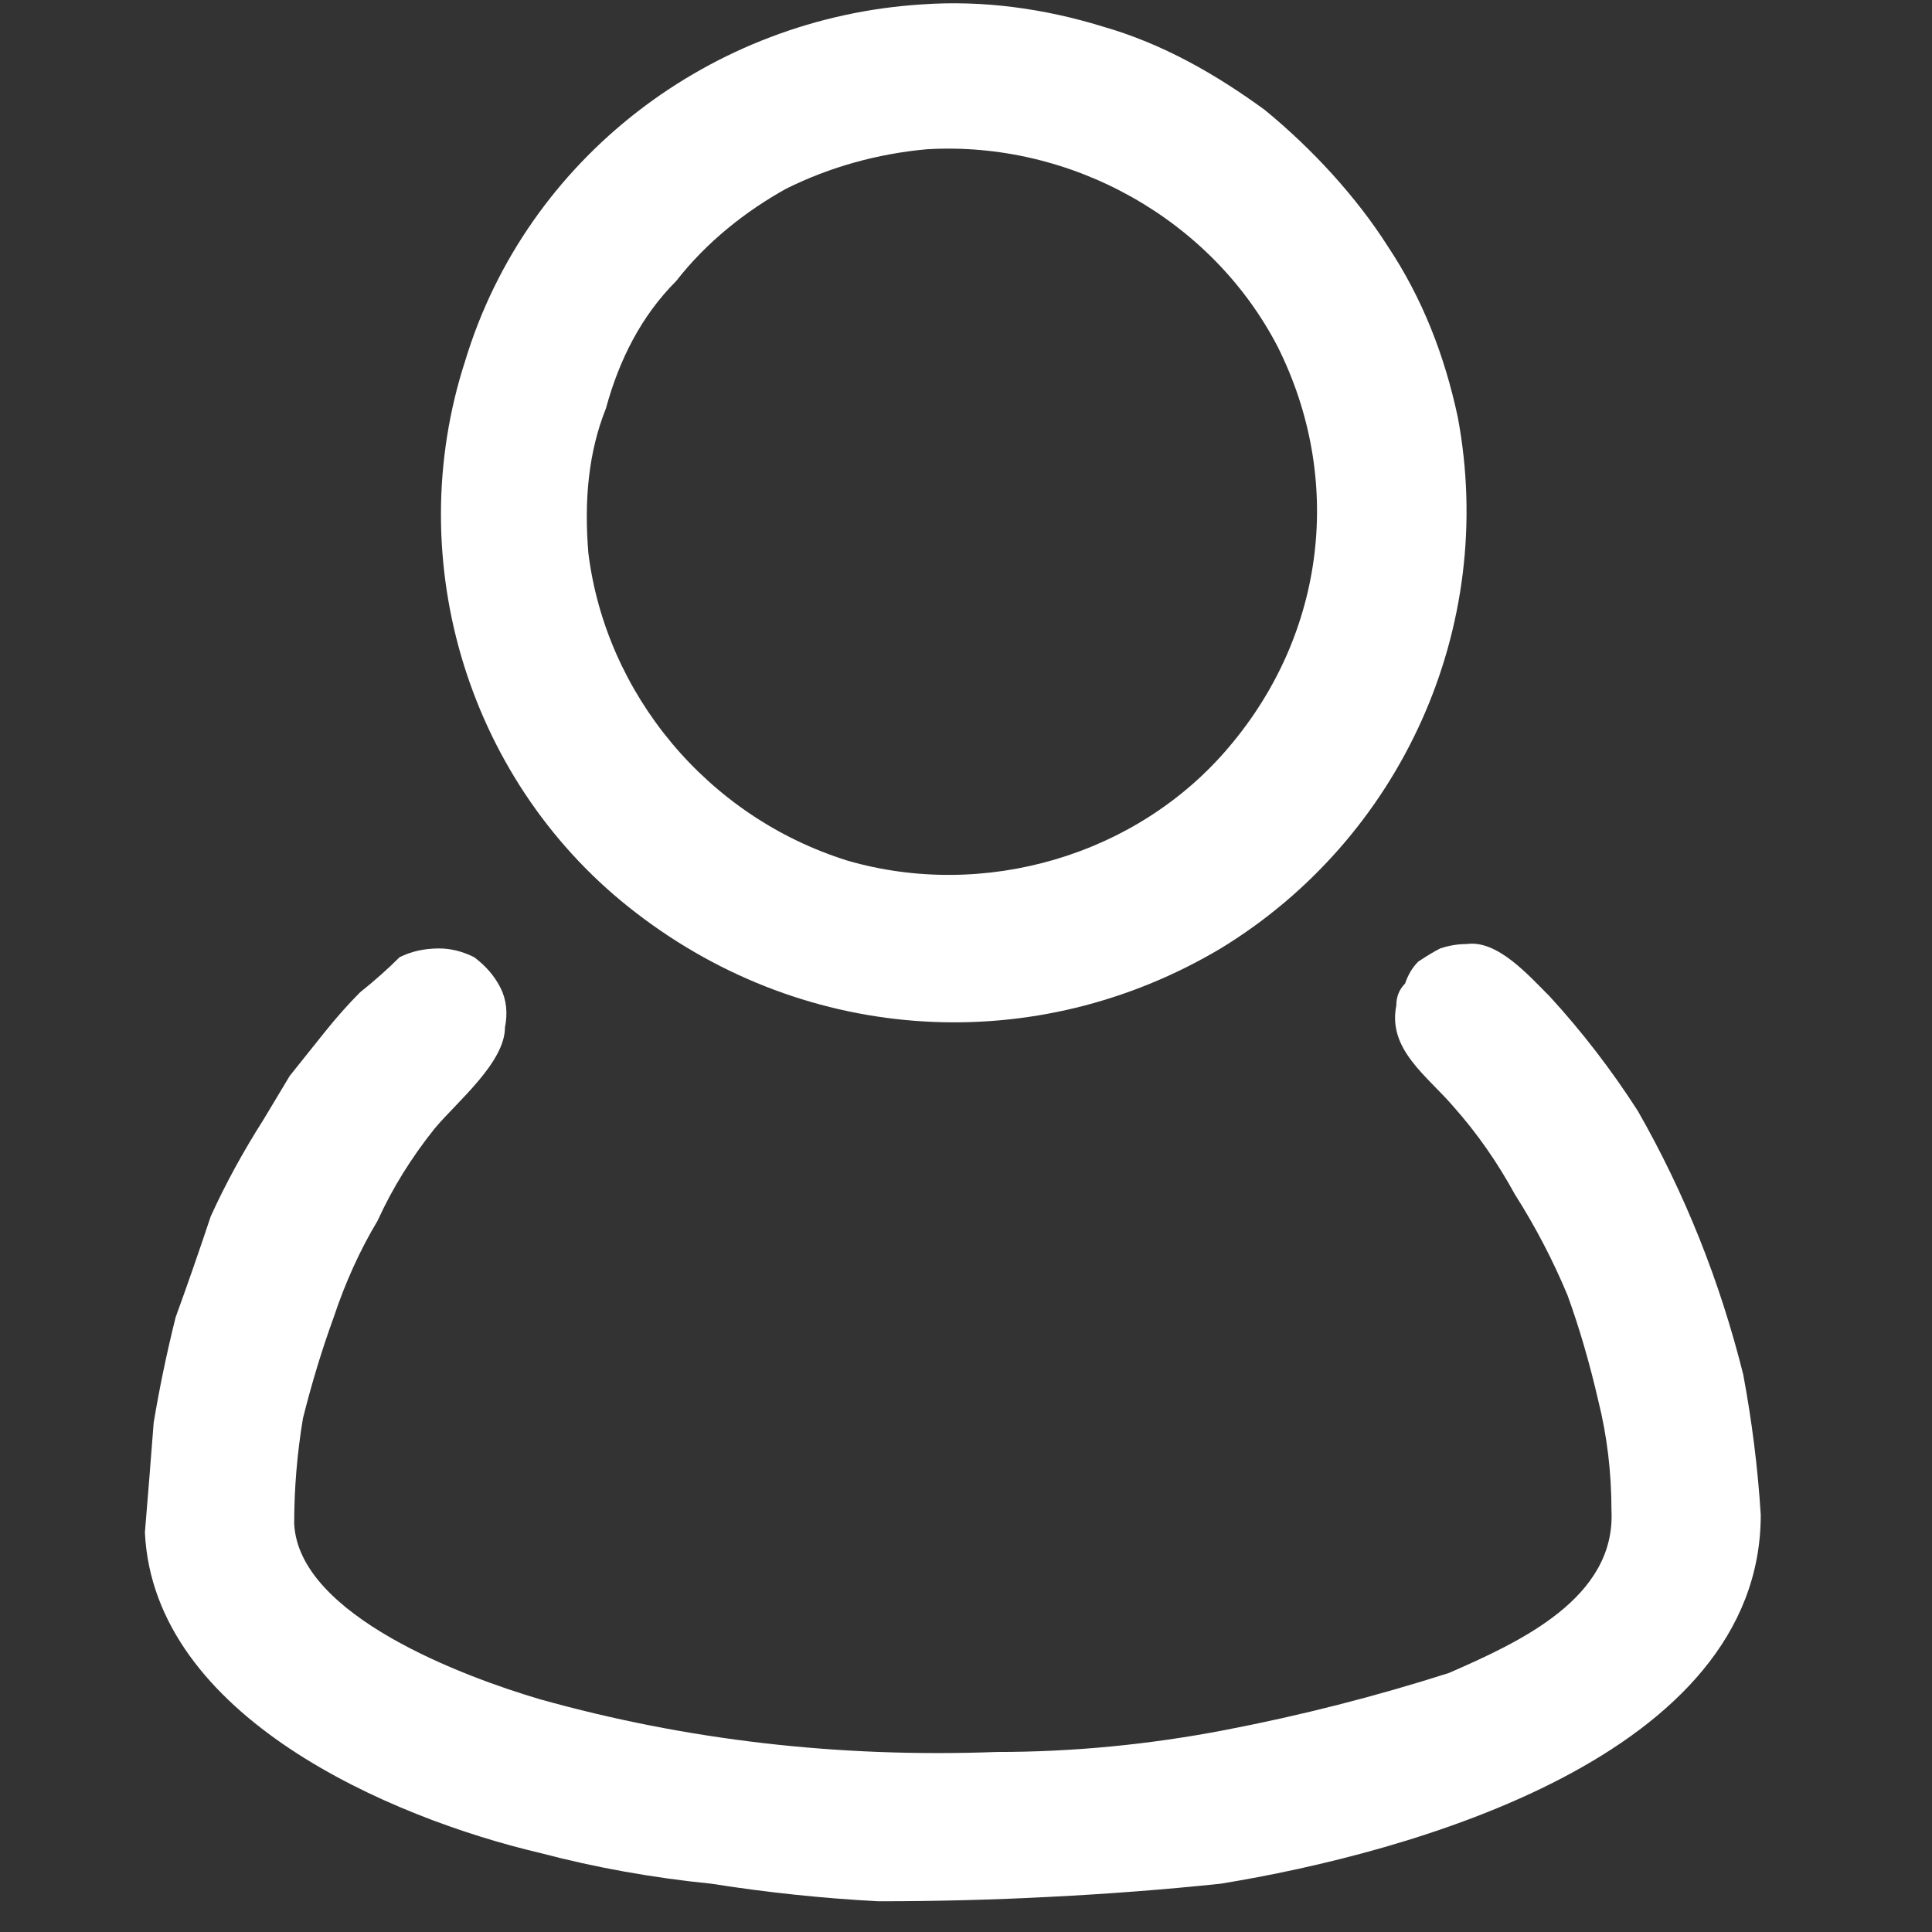
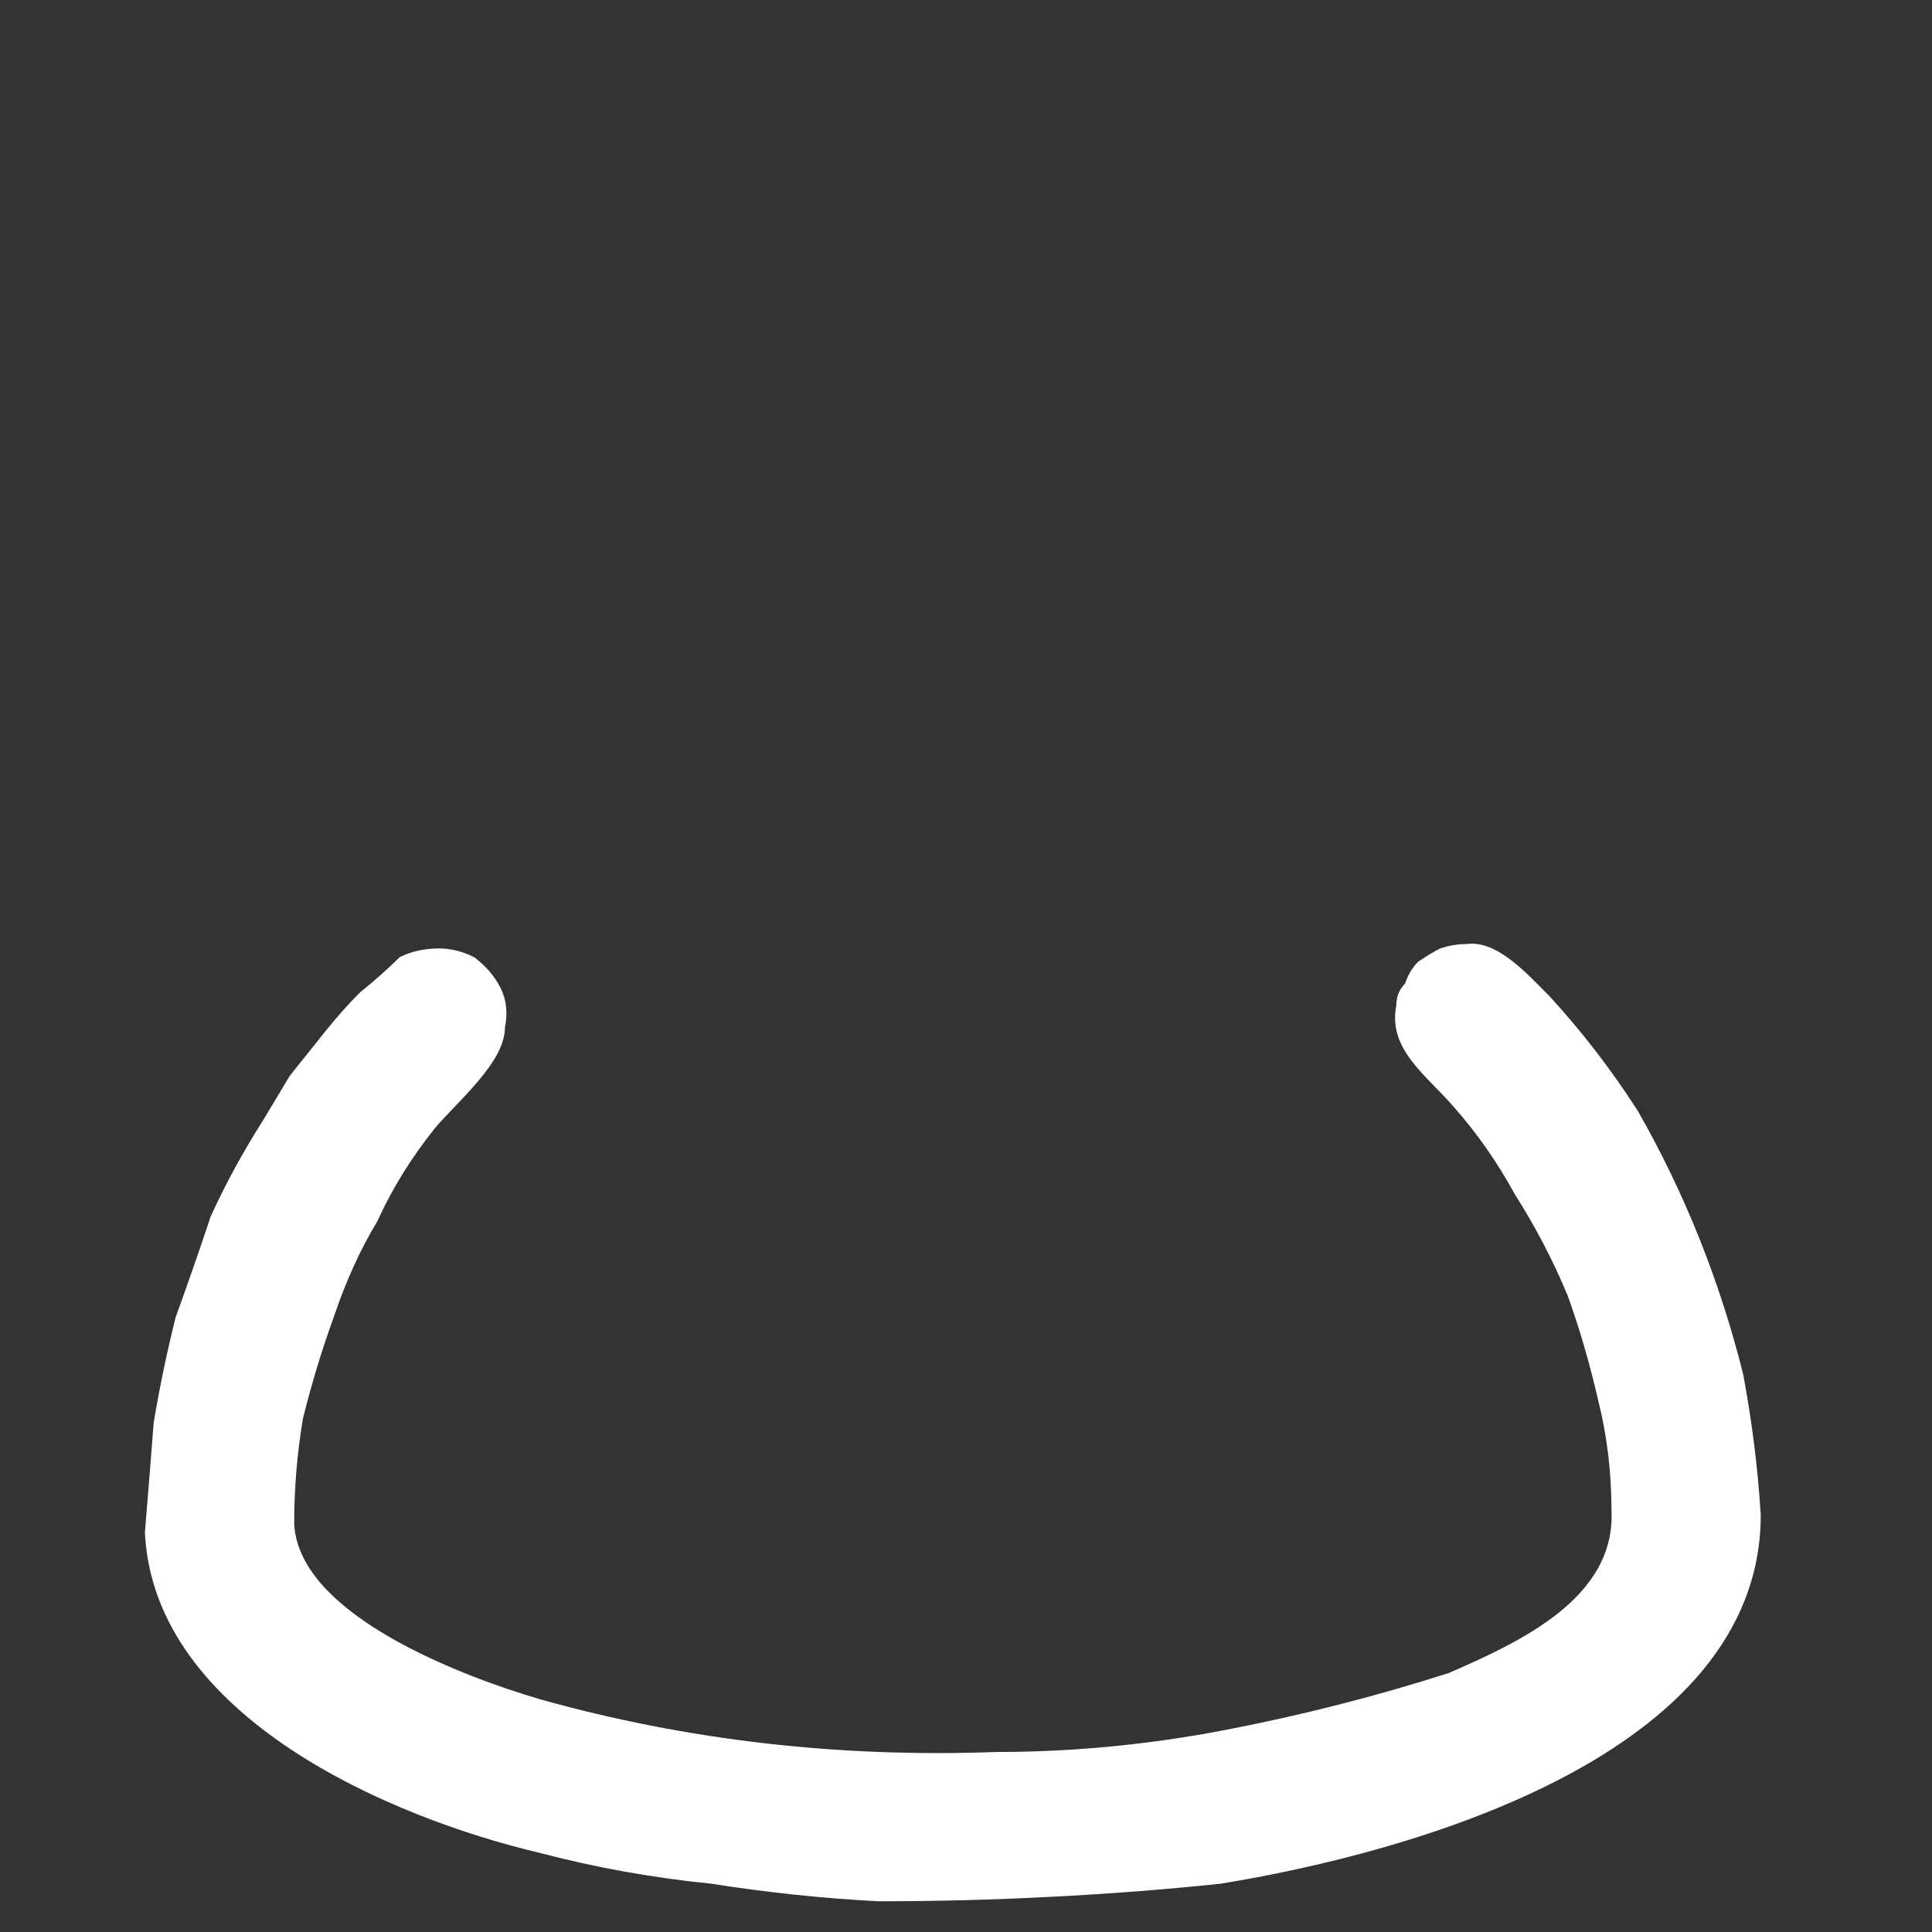
<svg xmlns="http://www.w3.org/2000/svg" version="1.2" viewBox="0 0 44 44" width="44" height="44">
  <rect x="0" y="0" width="44" height="44" fill="#333333" stroke="none" />
  <style>.a{fill:#fff}</style>
  <path class="a" d="m33.4 21.5c0.7-0.1 1.4 0.7 1.9 1.2q1.1 1.2 2 2.6 0.8 1.4 1.4 2.9 0.6 1.5 1 3.1 0.3 1.6 0.4 3.2c0 5.5-8 7.7-12.3 8.4q-1.9 0.2-3.9 0.3-1.9 0.1-3.9 0.1-1.9-0.1-3.8-0.4-2-0.2-3.9-0.7c-3.4-0.8-8.8-3.1-9-7.3q0.1-1.2 0.2-2.5 0.2-1.2 0.5-2.4 0.4-1.1 0.8-2.3 0.5-1.1 1.2-2.2 0.3-0.5 0.6-1 0.4-0.5 0.8-1 0.4-0.5 0.8-0.9 0.5-0.4 0.9-0.8 0.4-0.2 0.9-0.2 0.4 0 0.8 0.2 0.4 0.3 0.6 0.7 0.2 0.4 0.1 0.9c0 0.8-1.1 1.7-1.6 2.3q-0.8 1-1.3 2.1-0.6 1-1 2.2-0.4 1.1-0.7 2.3-0.2 1.2-0.2 2.4c0.1 2.1 3.9 3.5 5.6 4q2.5 0.7 5.1 1 2.6 0.3 5.3 0.2 2.6 0 5.2-0.5 2.6-0.5 5.1-1.3c1.6-0.7 3.8-1.7 3.7-3.7q0-1.3-0.3-2.5-0.3-1.3-0.7-2.4-0.5-1.2-1.2-2.3-0.6-1.1-1.4-2c-0.6-0.7-1.5-1.3-1.3-2.3q0-0.3 0.2-0.5 0.1-0.3 0.3-0.5 0.3-0.2 0.5-0.3 0.3-0.1 0.6-0.1z" />
-   <path class="a" d="m21 0.1c1.4-0.1 2.8 0.1 4.1 0.5 1.4 0.4 2.6 1.1 3.7 1.9 1.1 0.9 2.1 2 2.8 3.1 0.8 1.2 1.3 2.5 1.6 3.9 0.9 4.8-1.3 9.6-5.4 12.1-4.2 2.5-9.4 2.2-13.3-0.8-3.8-2.9-5.4-8-3.9-12.6 1.4-4.6 5.6-7.8 10.4-8.1zm0.1 3.3c-1.1 0.1-2.2 0.4-3.2 0.9-0.9 0.5-1.8 1.2-2.5 2.1-0.8 0.8-1.3 1.8-1.6 2.9-0.4 1-0.5 2.1-0.4 3.3 0.4 3.2 2.7 6 5.9 7 3.1 0.9 6.6-0.1 8.7-2.6 2.2-2.6 2.6-6.1 1.1-9.1-1.5-2.9-4.7-4.7-8-4.5z" />
</svg>